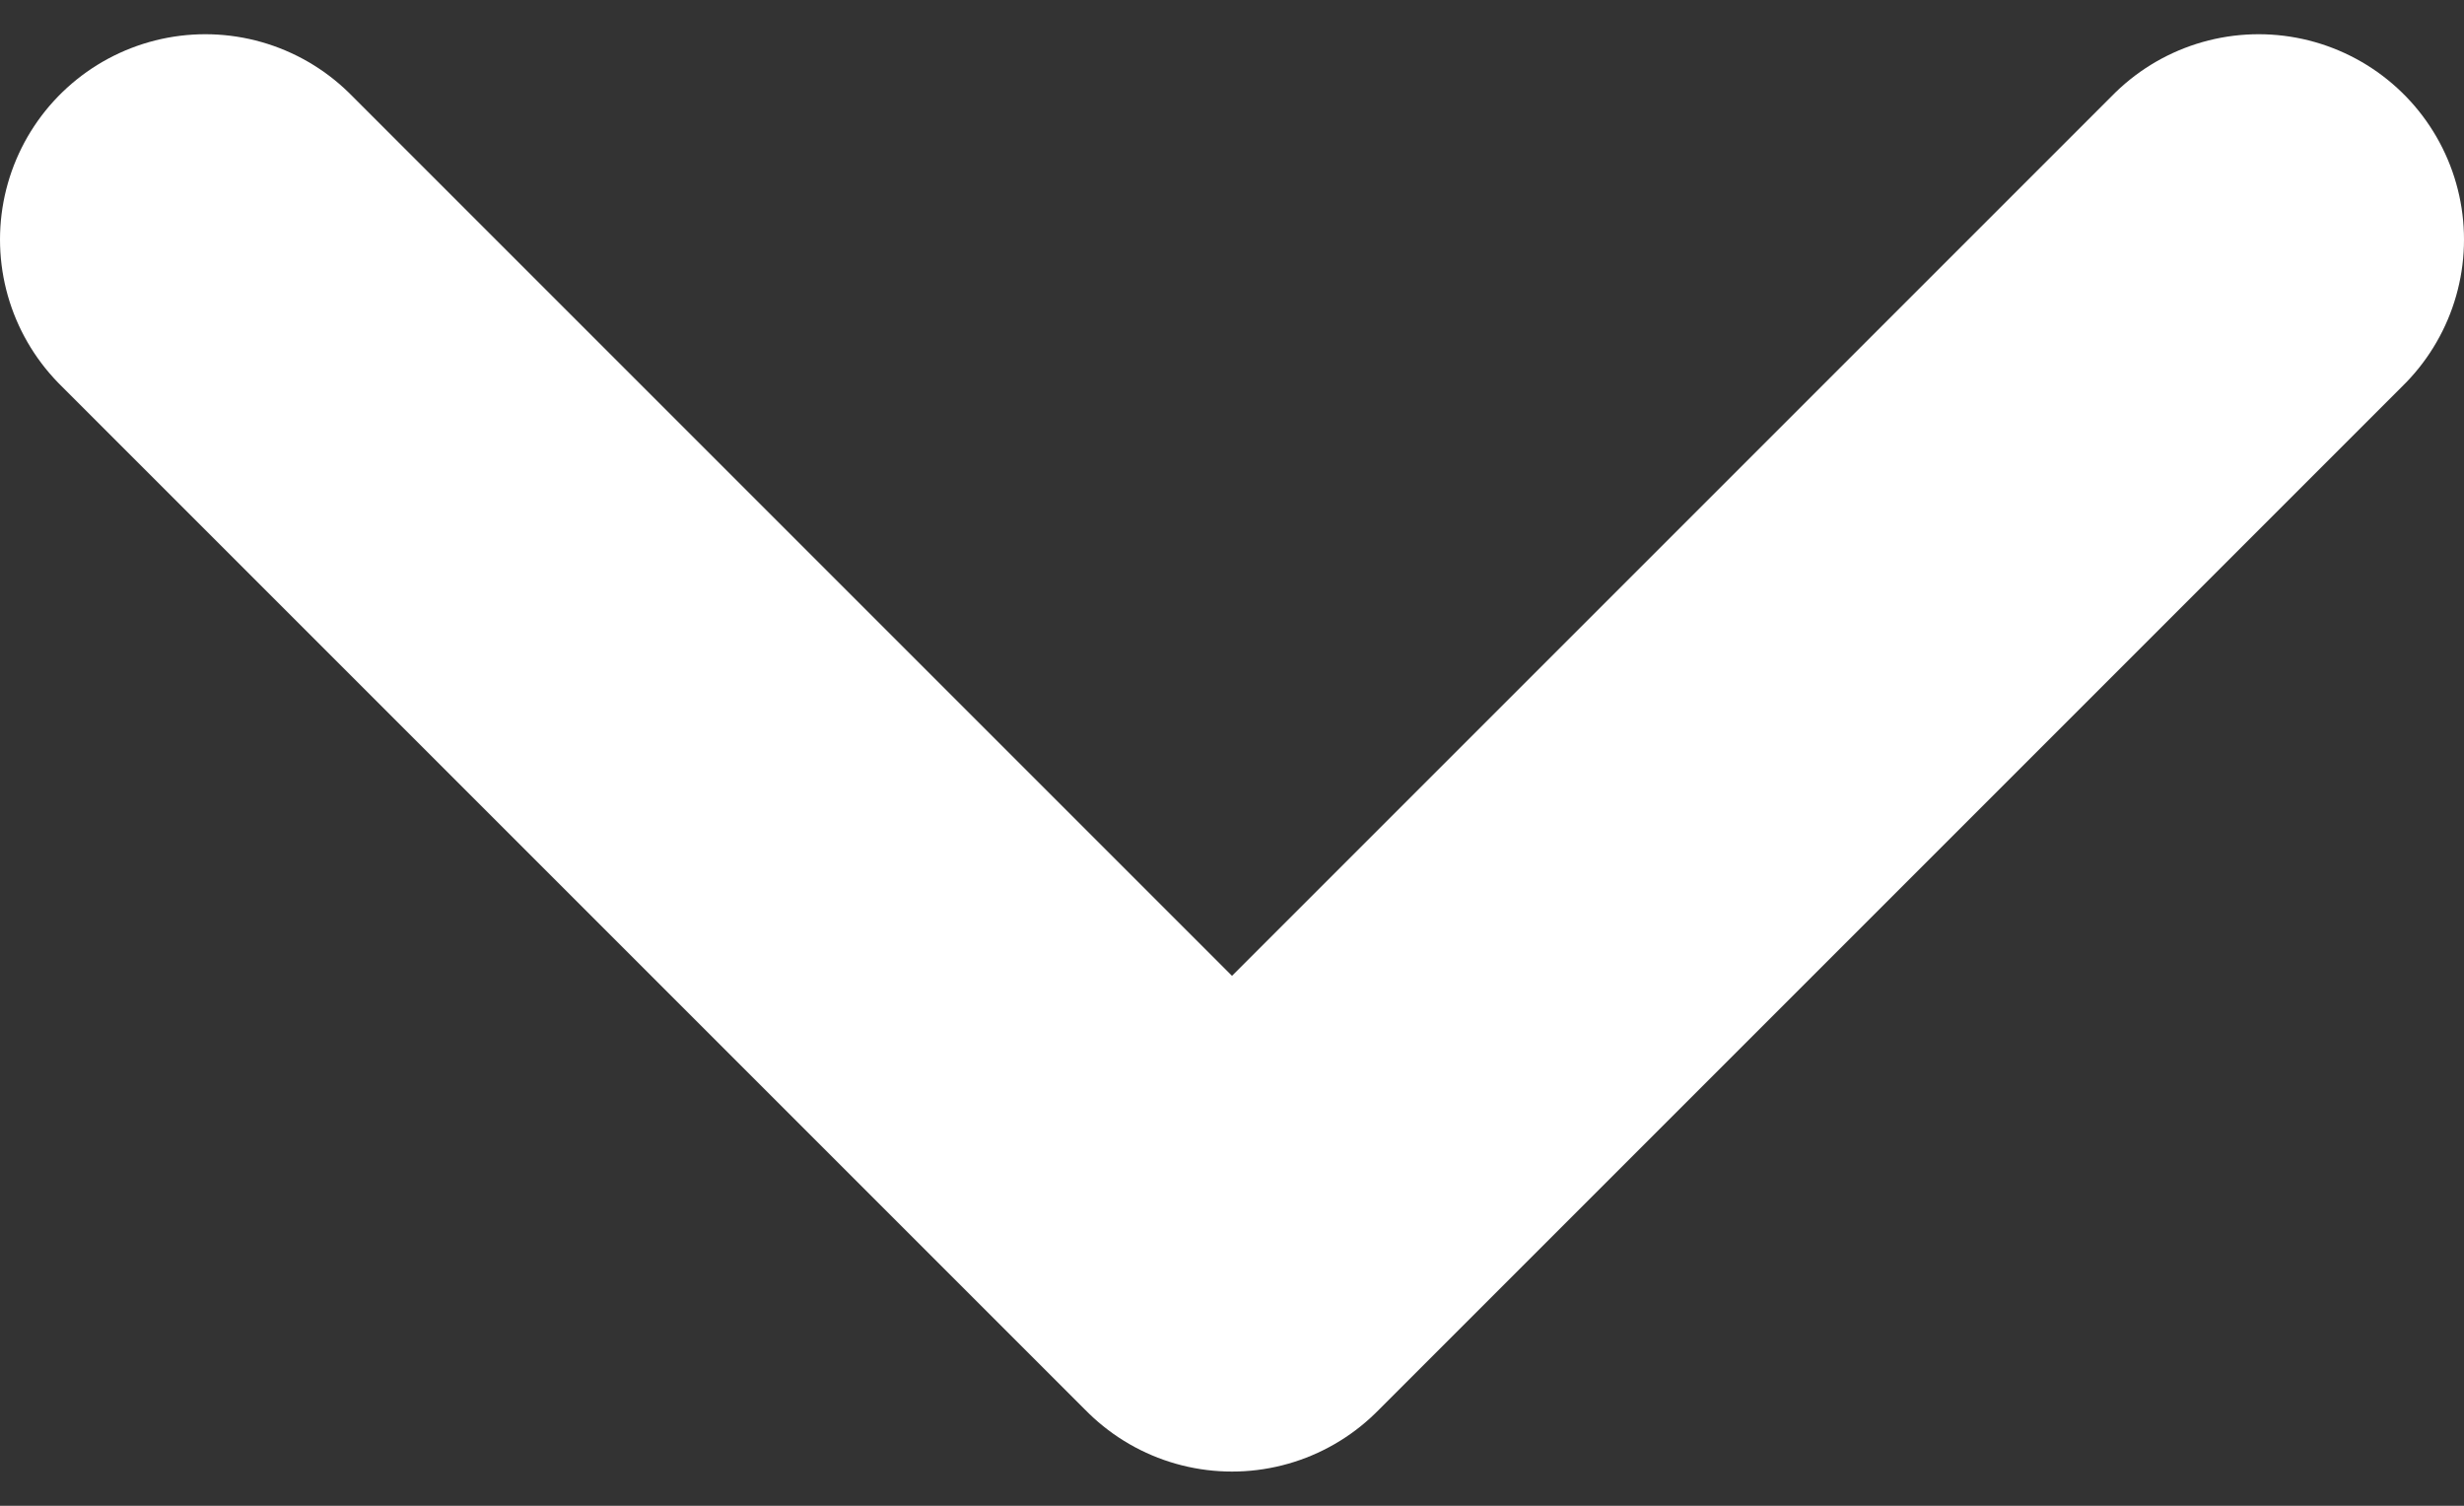
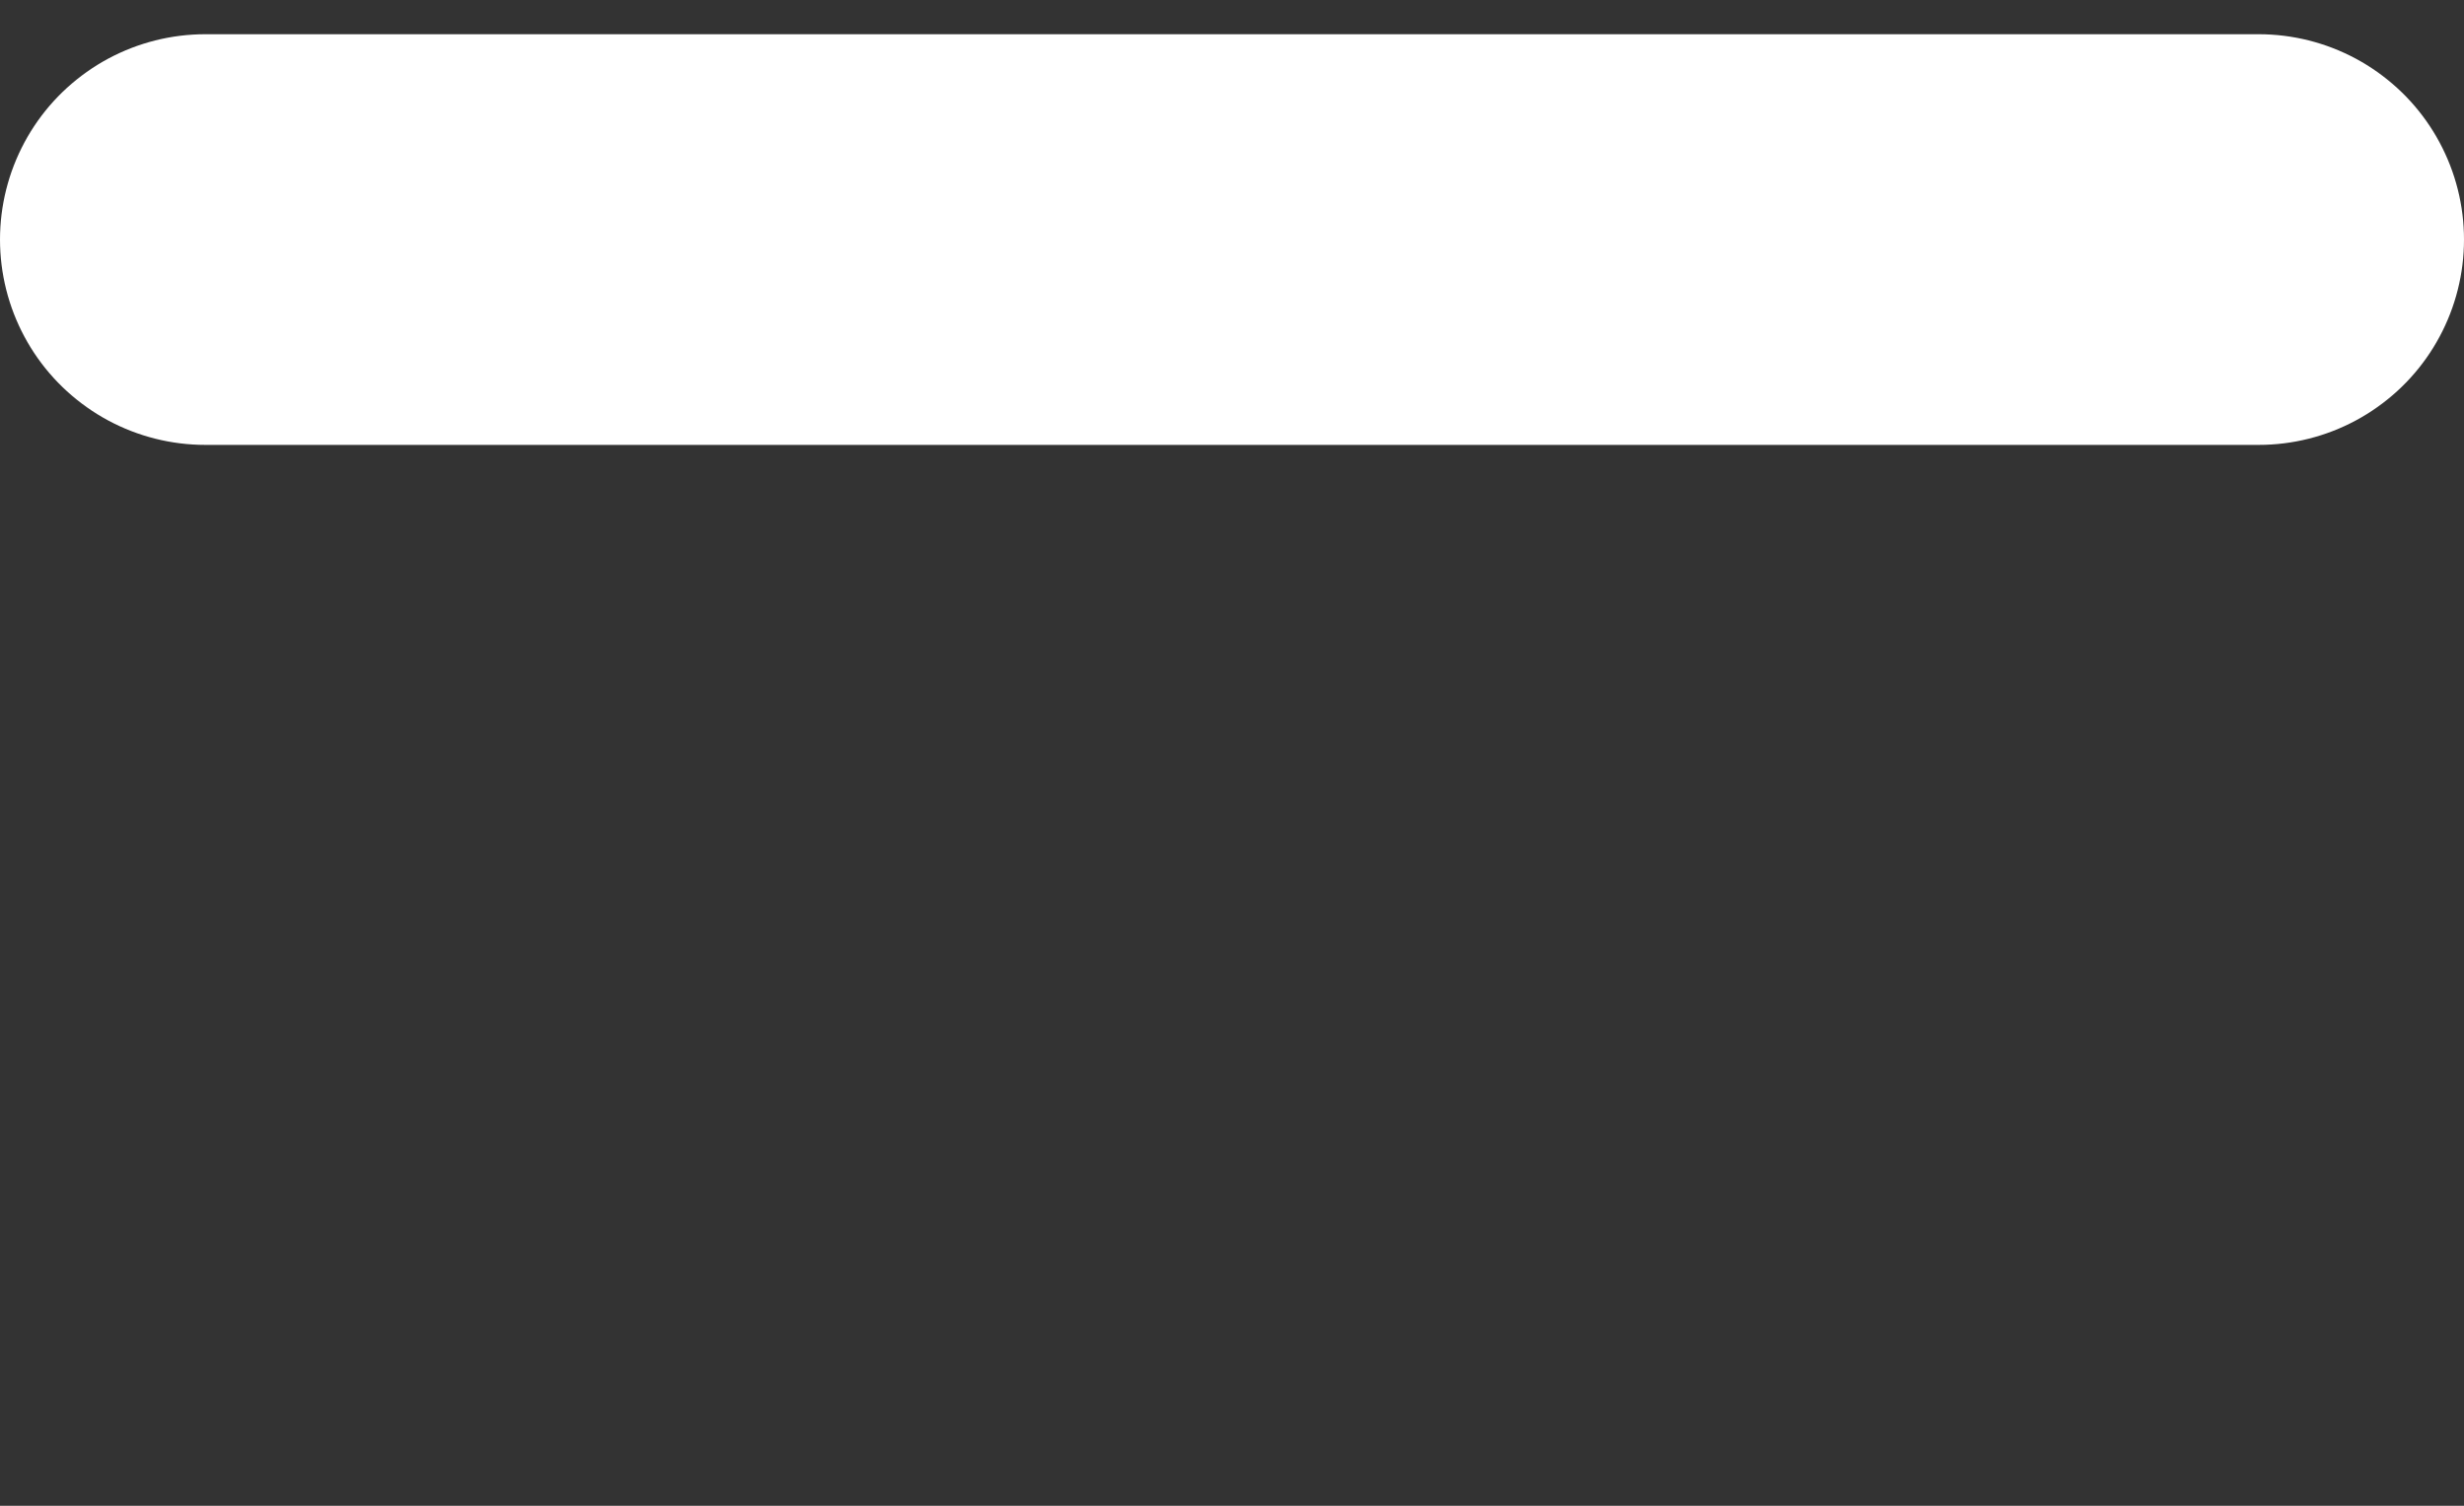
<svg xmlns="http://www.w3.org/2000/svg" width="36" height="22" viewBox="0 0 36 22" fill="none">
  <rect x="0" y="0" width="36" height="22" fill="#333333" stroke="none" />
-   <path d="M3 3.5L18 18.5L33 3.5" stroke="white" stroke-width="6" stroke-linecap="round" stroke-linejoin="round" />
+   <path d="M3 3.5L33 3.5" stroke="white" stroke-width="6" stroke-linecap="round" stroke-linejoin="round" />
</svg>